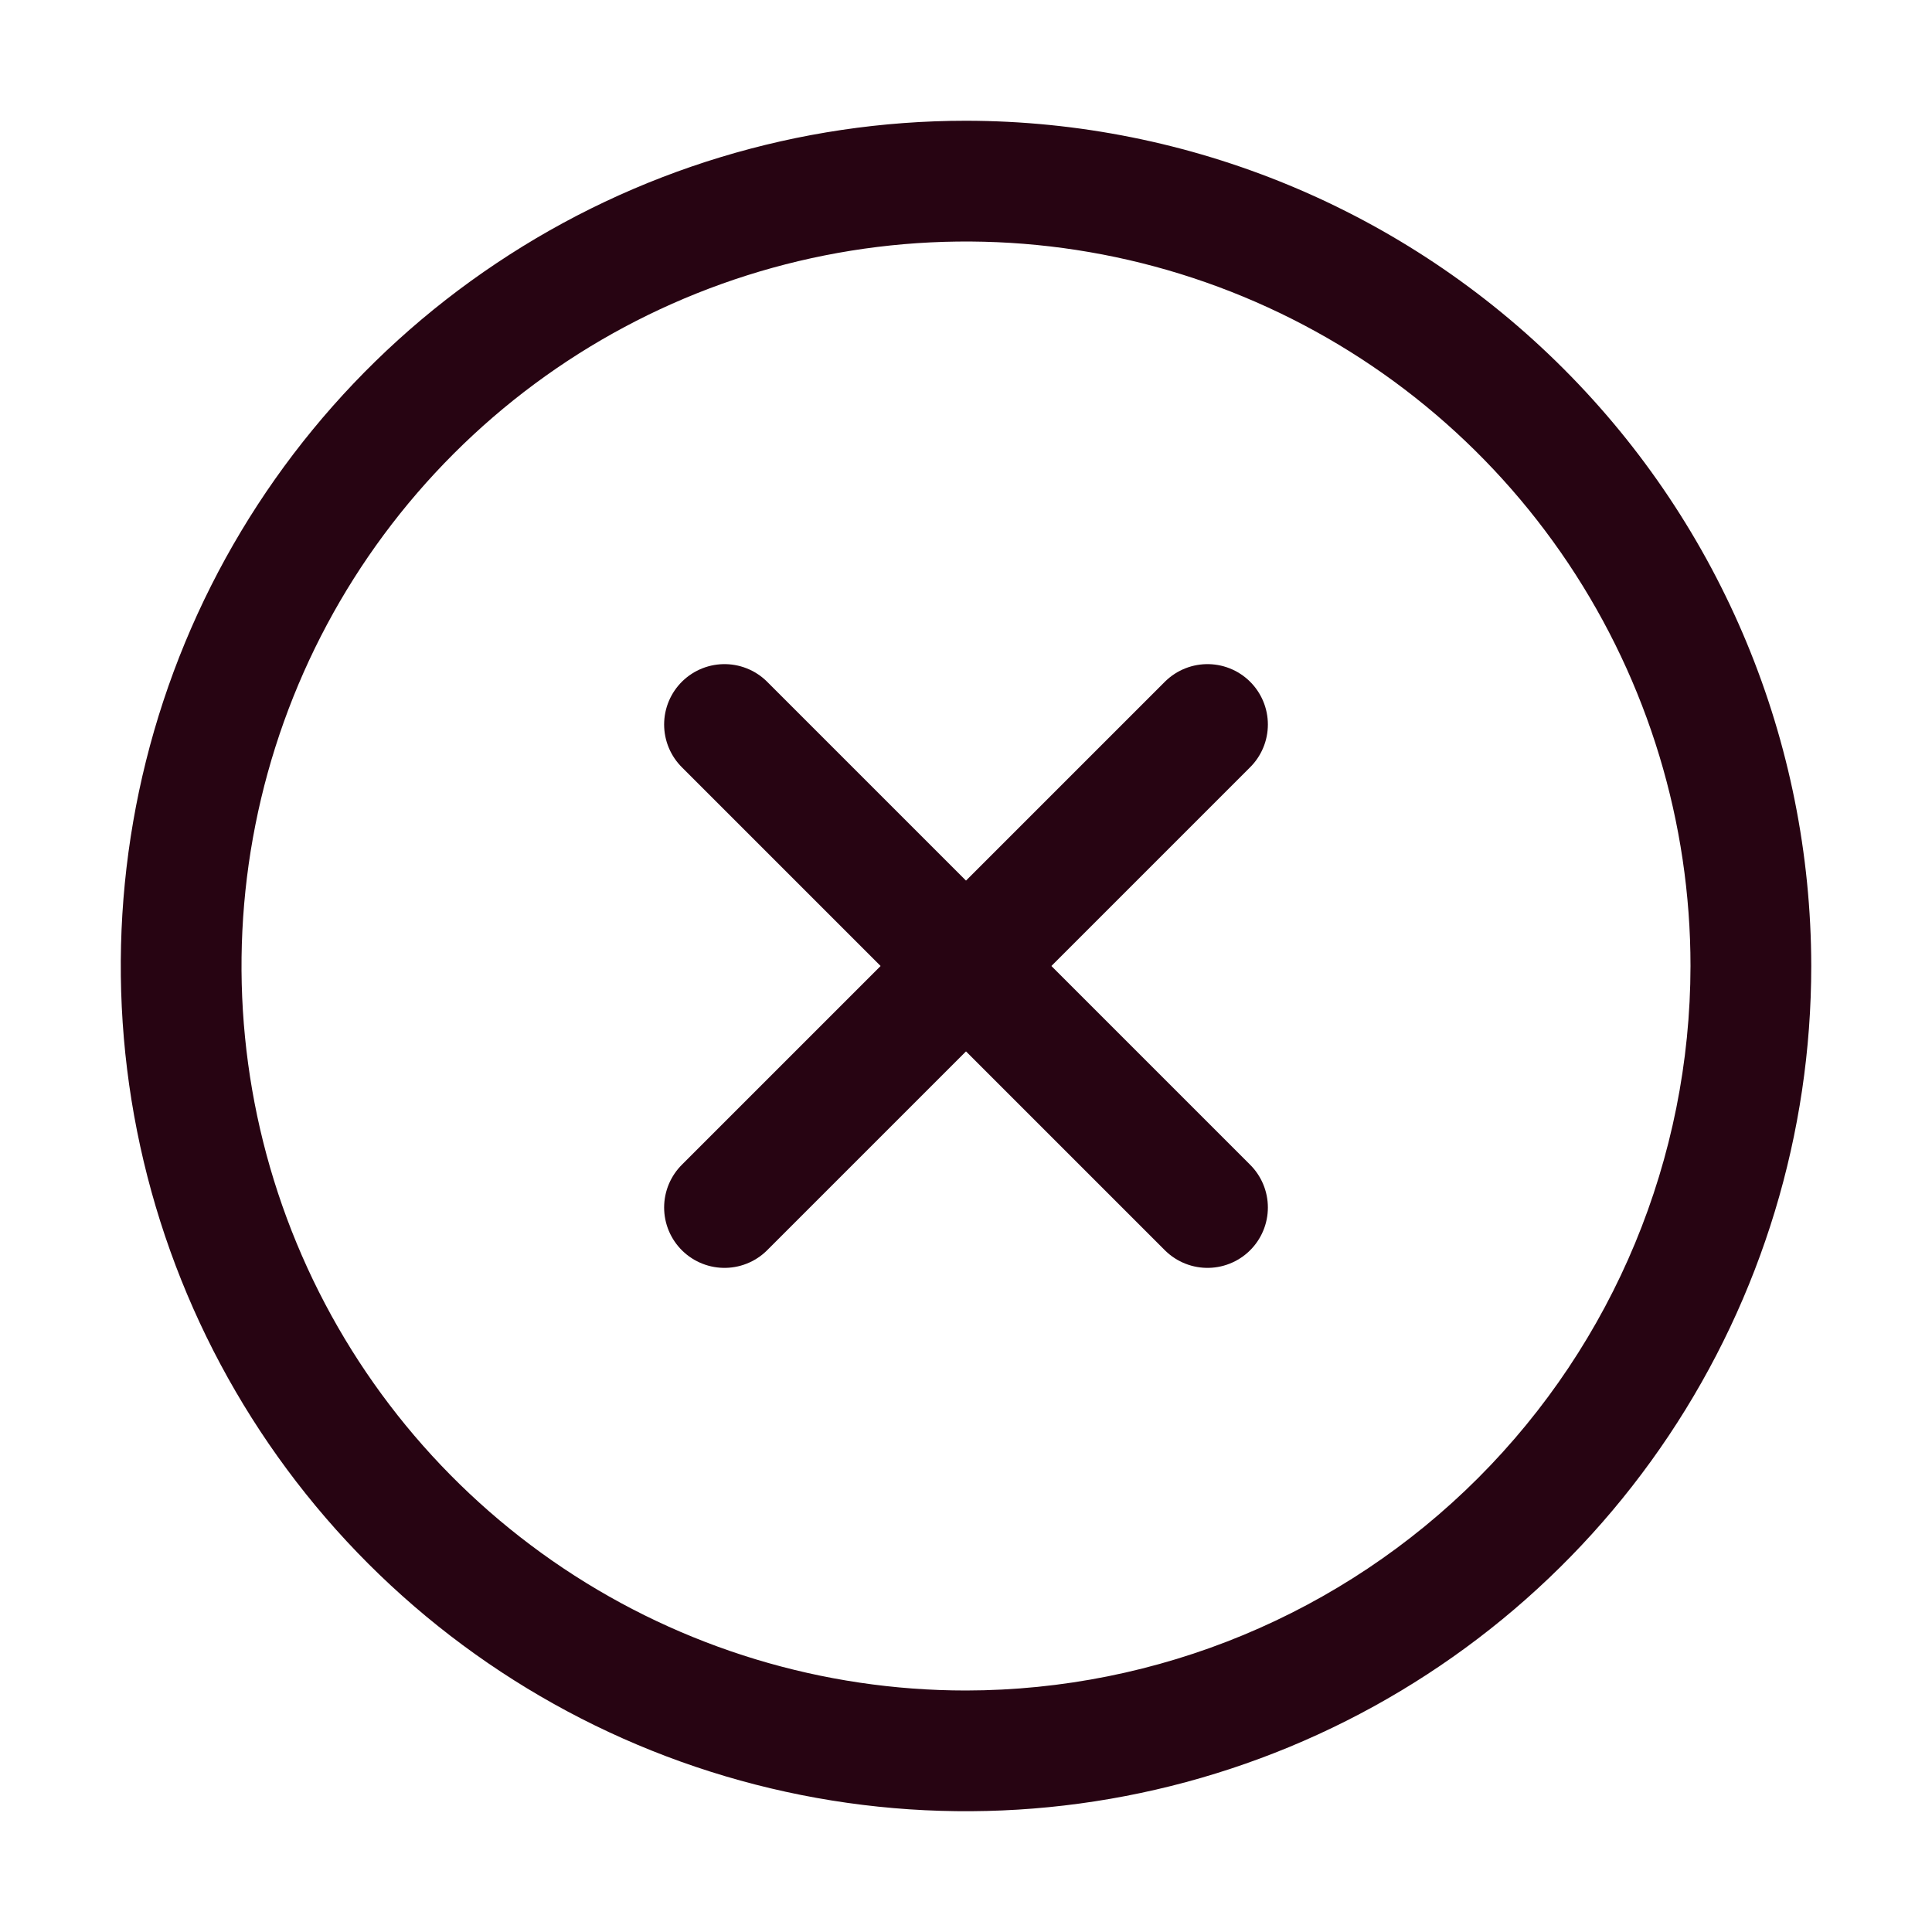
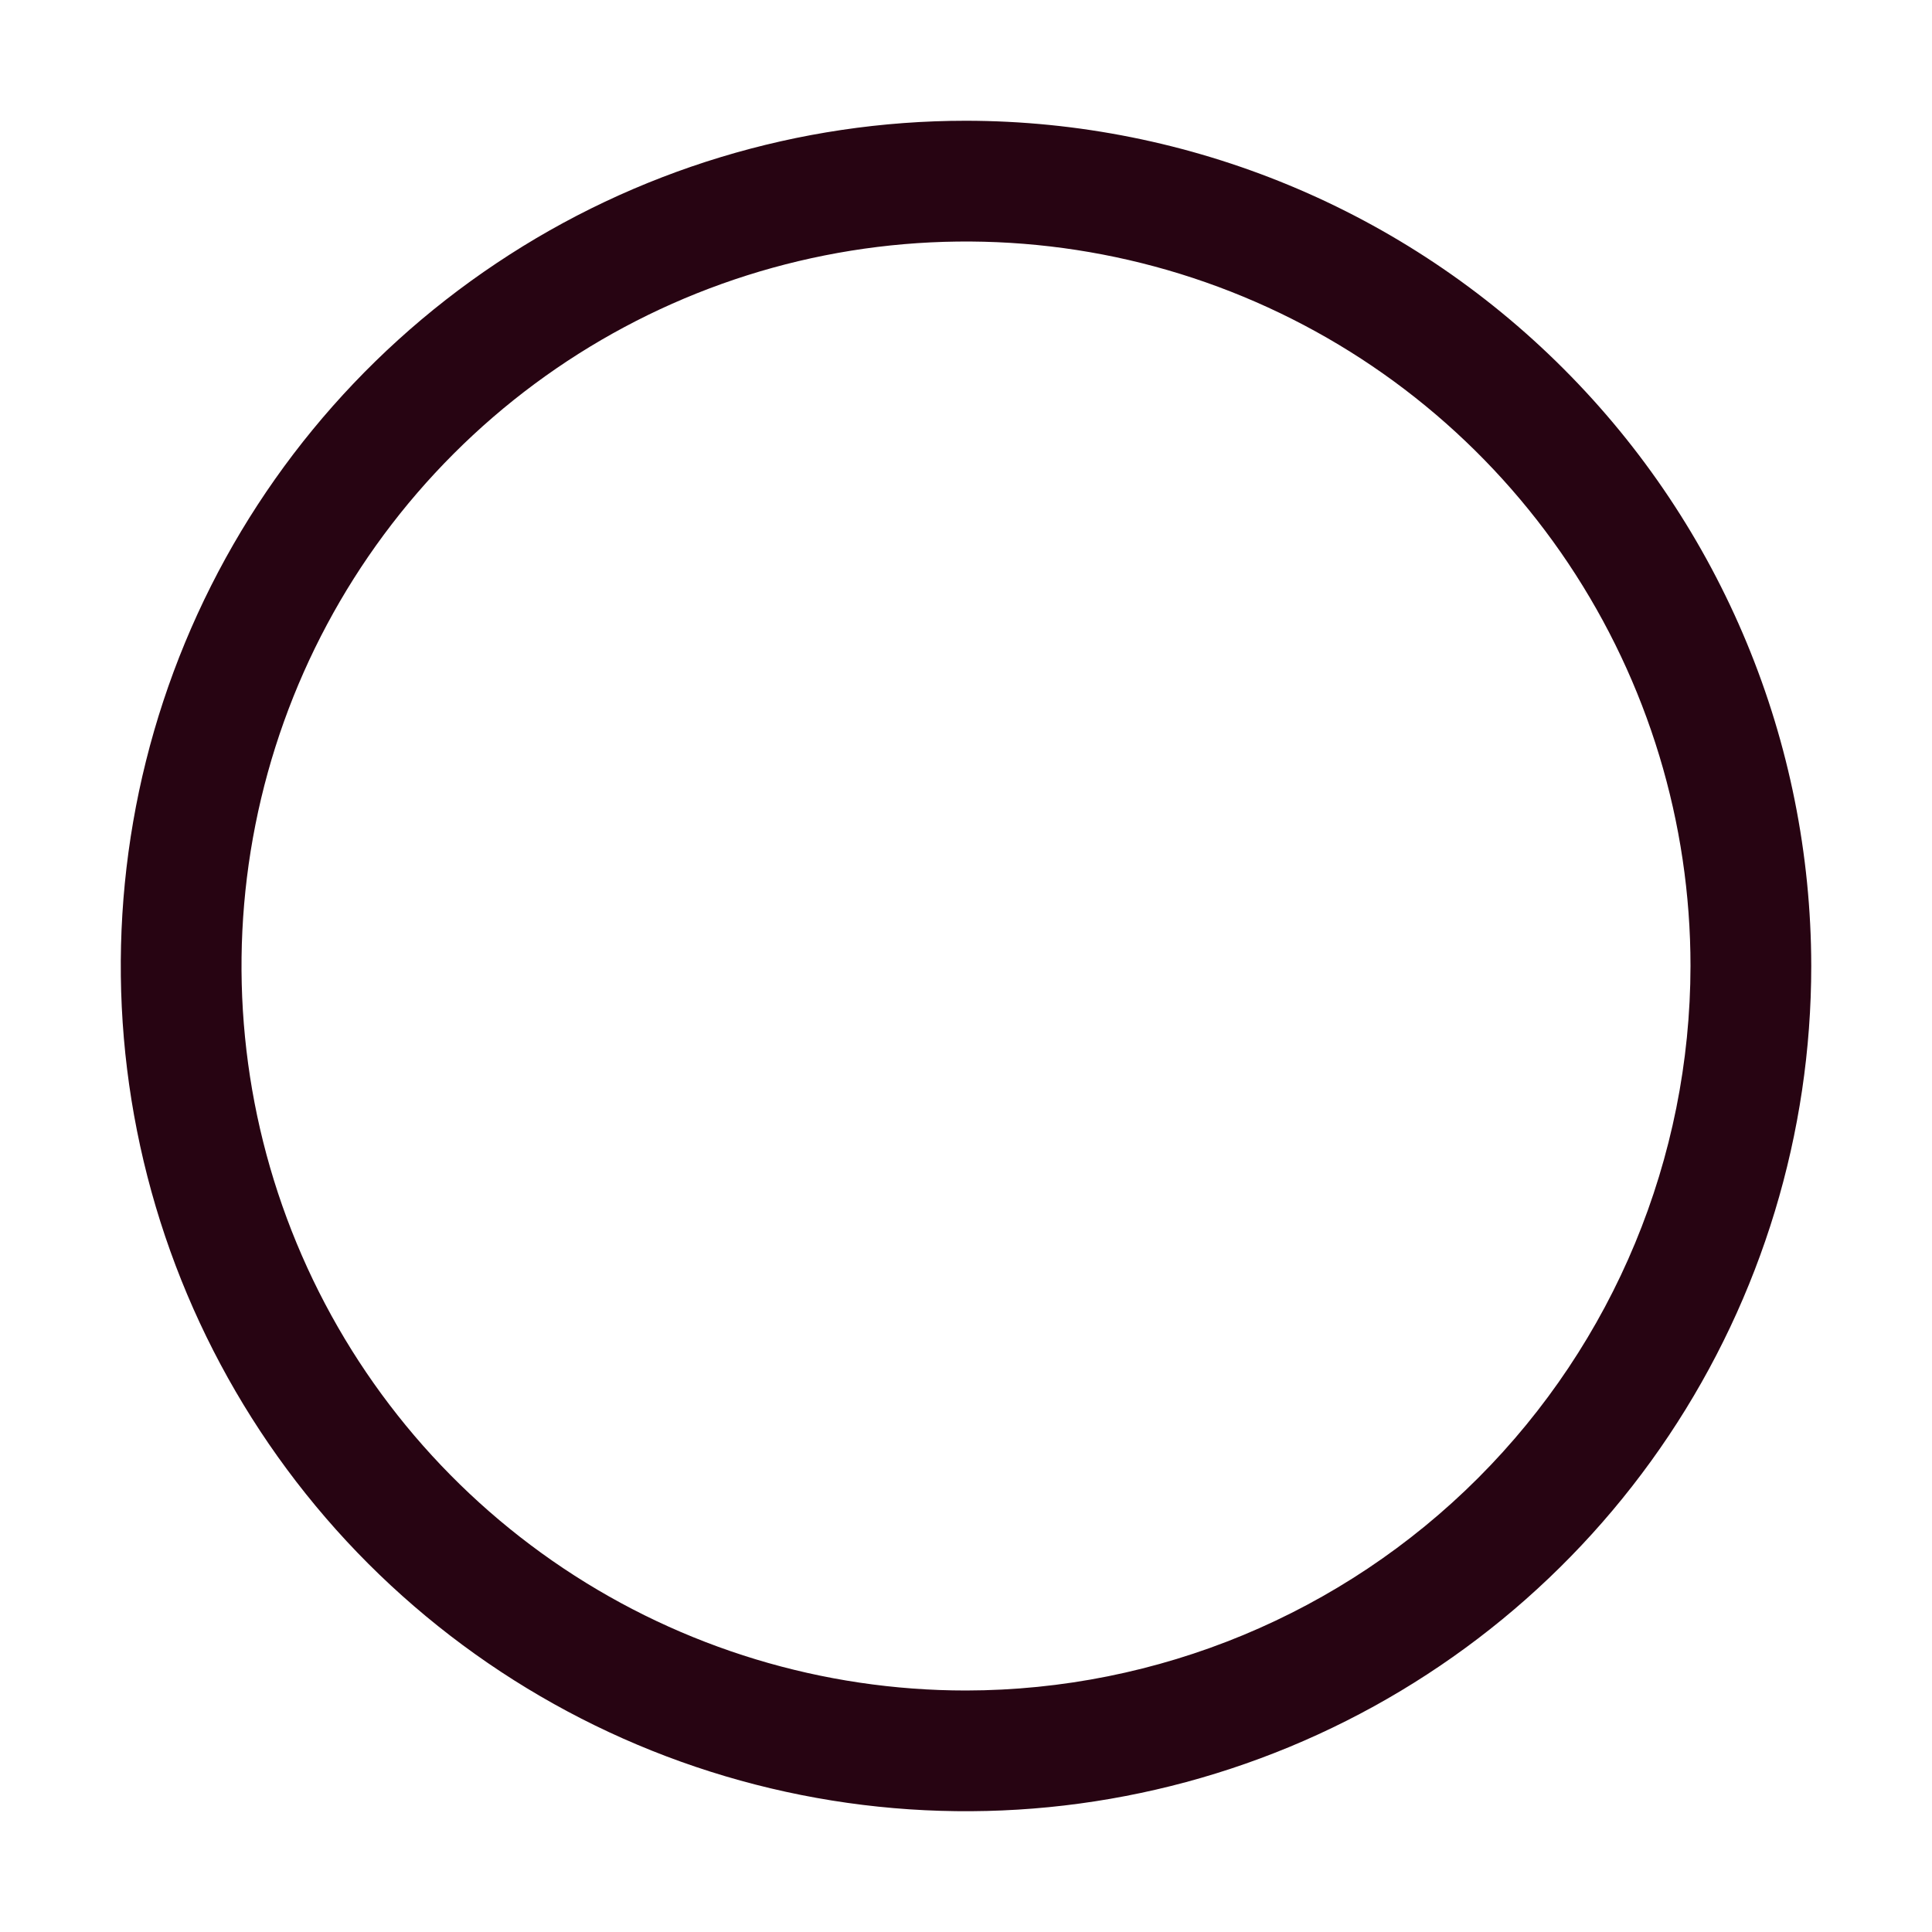
<svg xmlns="http://www.w3.org/2000/svg" fill="none" viewBox="0 0 24 24" height="24" width="24">
  <path fill="#270412" d="M12 1.5C9.923 1.5 7.893 2.116 6.167 3.27C4.44 4.423 3.094 6.063 2.299 7.982C1.505 9.9 1.297 12.012 1.702 14.048C2.107 16.085 3.107 17.956 4.575 19.425C6.044 20.893 7.915 21.893 9.952 22.298C11.988 22.703 14.1 22.495 16.018 21.701C17.937 20.906 19.577 19.56 20.73 17.834C21.884 16.107 22.5 14.077 22.5 12C22.497 9.216 21.39 6.547 19.421 4.579C17.453 2.61 14.784 1.503 12 1.5ZM12 21C10.22 21 8.48 20.472 7 19.483C5.52 18.494 4.366 17.089 3.685 15.444C3.004 13.8 2.826 11.99 3.173 10.244C3.52 8.498 4.377 6.895 5.636 5.636C6.895 4.377 8.498 3.52 10.244 3.173C11.99 2.826 13.8 3.004 15.444 3.685C17.089 4.366 18.494 5.52 19.483 7C20.472 8.48 21 10.22 21 12C20.997 14.386 20.048 16.674 18.361 18.361C16.674 20.048 14.386 20.997 12 21Z" />
-   <path stroke-linecap="round" stroke-width="1.5" stroke="#270412" d="M15 9L9 15" />
-   <path stroke-linecap="round" stroke-width="1.5" stroke="#270412" d="M9 9L15 15" />
</svg>